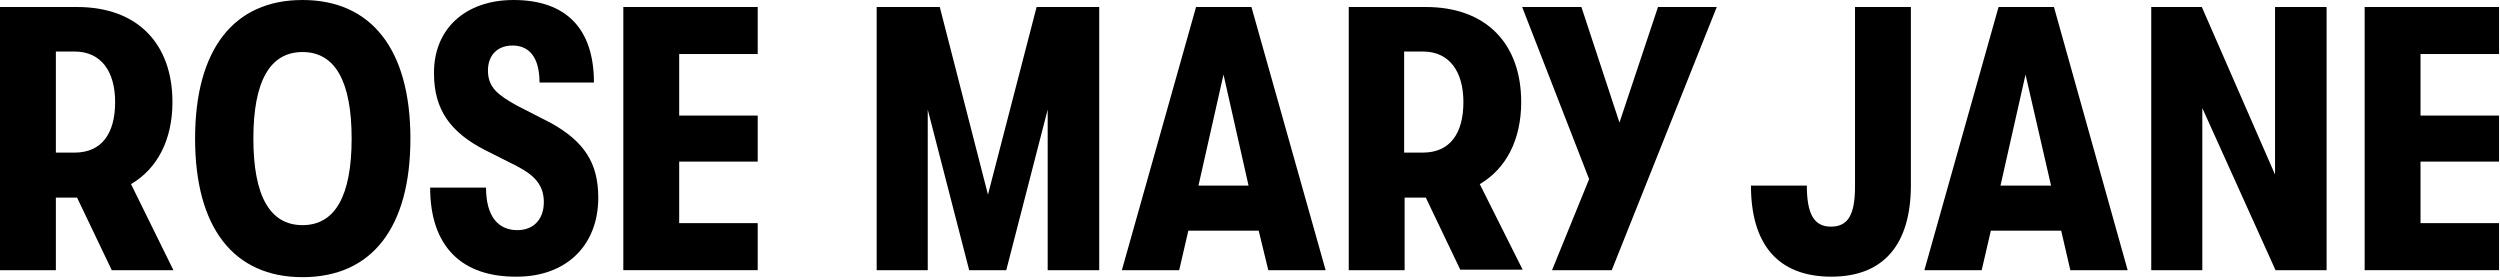
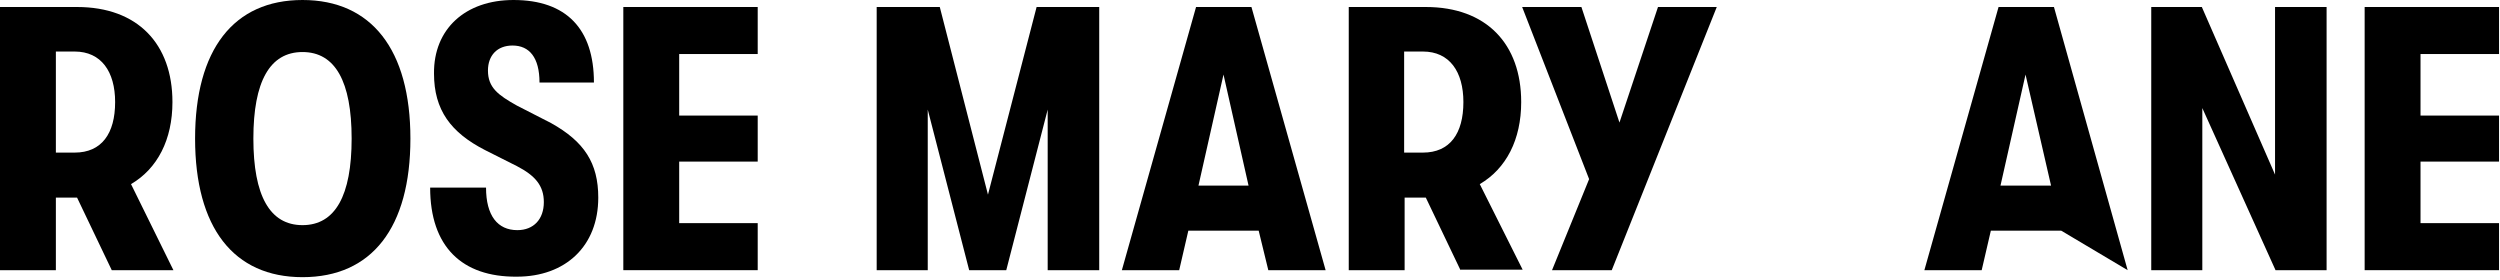
<svg xmlns="http://www.w3.org/2000/svg" width="232" height="26" viewBox="0 0 232 26" fill="none">
  <path d="M10.371 25.072L7.152 18.339H5.185V25.072H0V0.65H7.152C12.785 0.65 16.003 4.086 16.003 9.471C16.003 12.954 14.617 15.646 12.159 17.086L16.093 25.072H10.371ZM5.185 14.161H6.929C9.432 14.161 10.684 12.396 10.684 9.471C10.684 6.639 9.387 4.782 6.929 4.782H5.185V14.161V14.161Z" fill="black" />
  <path d="M18.104 12.861C18.104 4.596 21.68 0 28.073 0C34.465 0 38.086 4.596 38.086 12.861C38.086 21.125 34.509 25.721 28.073 25.721C21.68 25.721 18.104 21.125 18.104 12.861ZM32.632 12.861C32.632 7.568 31.112 4.829 28.073 4.829C25.033 4.829 23.513 7.568 23.513 12.861C23.513 18.154 25.033 20.893 28.073 20.893C31.112 20.893 32.632 18.154 32.632 12.861Z" fill="black" />
  <path d="M39.918 17.411H45.104C45.104 20.011 46.176 21.357 48.009 21.357C49.529 21.357 50.468 20.336 50.468 18.757C50.468 17.225 49.663 16.296 47.965 15.414L45.014 13.929C41.84 12.304 40.276 10.214 40.276 6.825C40.231 2.693 43.181 0 47.652 0C52.569 0 55.117 2.693 55.117 7.661H50.066C50.066 5.339 49.127 4.225 47.562 4.225C46.132 4.225 45.282 5.154 45.282 6.546C45.282 8.125 46.221 8.821 47.965 9.796L51.138 11.421C54.223 13.139 55.519 15.136 55.519 18.339C55.519 22.843 52.479 25.675 47.965 25.675C42.869 25.721 39.918 22.889 39.918 17.411Z" fill="black" />
  <path d="M57.844 0.65H70.315V5.014H63.029V10.725H70.315V14.996H63.029V20.707H70.315V25.072H57.844V0.65Z" fill="black" />
  <path d="M81.401 0.65H87.212L91.683 18.061L96.197 0.65H102.008V25.072H97.225V10.168L93.381 25.072H89.939L86.095 10.168V25.072H81.356V0.65H81.401Z" fill="black" />
  <path d="M116.805 21.404H110.278L109.429 25.072H104.109L110.994 0.65H116.134L123.018 25.072H117.699L116.805 21.404ZM115.866 17.225L113.541 6.918L111.217 17.225H115.866Z" fill="black" />
  <path d="M135.535 25.072L132.316 18.339H130.349V25.072H125.164V0.65H132.316C137.948 0.65 141.167 4.086 141.167 9.471C141.167 12.954 139.781 15.646 137.323 17.086L141.301 25.025H135.535V25.072ZM130.304 14.161H132.048C134.551 14.161 135.803 12.396 135.803 9.471C135.803 6.639 134.506 4.782 132.048 4.782H130.304V14.161Z" fill="black" />
  <path d="M159.316 0.65L149.571 25.072H144.028L147.47 16.622L141.256 0.65H146.755L150.286 11.375L153.862 0.65H159.316V0.65Z" fill="black" />
-   <path d="M162.489 17.225H167.675C167.675 19.872 168.345 21.032 169.91 21.032C171.474 21.032 172.145 19.964 172.145 17.318V0.65H177.33V17.179C177.33 22.657 174.827 25.675 169.955 25.675C164.859 25.675 162.489 22.518 162.489 17.225Z" fill="black" />
-   <path d="M191.277 21.404H184.751L183.901 25.072H178.582L185.466 0.65H190.607L197.446 25.072H192.126L191.277 21.404ZM190.338 17.225L187.969 6.918L185.645 17.225H190.338Z" fill="black" />
+   <path d="M191.277 21.404H184.751L183.901 25.072H178.582L185.466 0.65H190.607L197.446 25.072L191.277 21.404ZM190.338 17.225L187.969 6.918L185.645 17.225H190.338Z" fill="black" />
  <path d="M199.592 0.65H204.33L211.124 16.204V0.65H215.908V25.072H211.169L204.375 10.029V25.072H199.636V0.65H199.592Z" fill="black" />
  <path d="M219.439 0.65H231.911V5.014H224.624V10.725H231.911V14.996H224.624V20.707H231.911V25.072H219.439V0.65Z" fill="black" />
</svg>